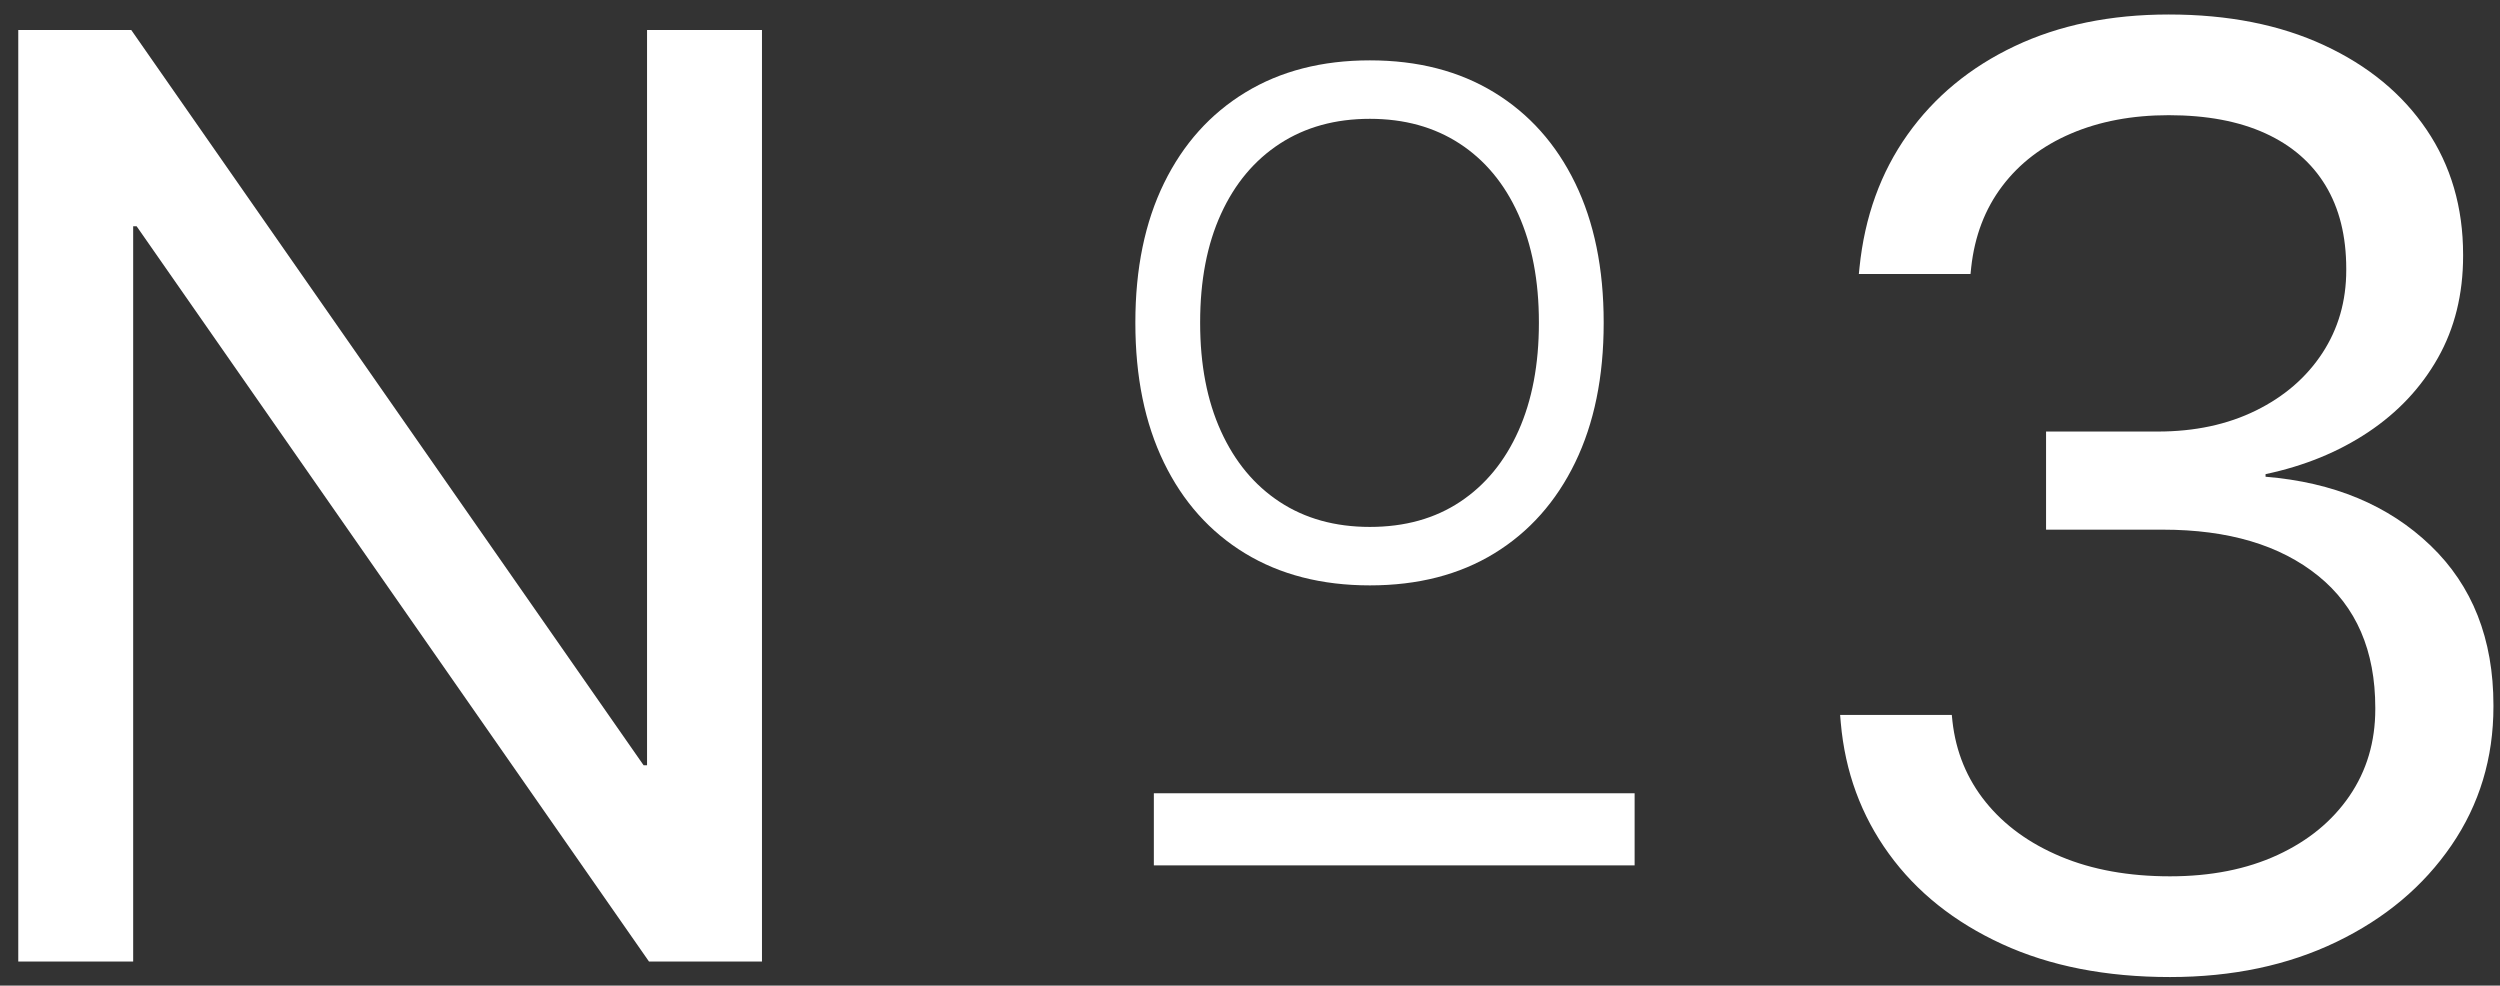
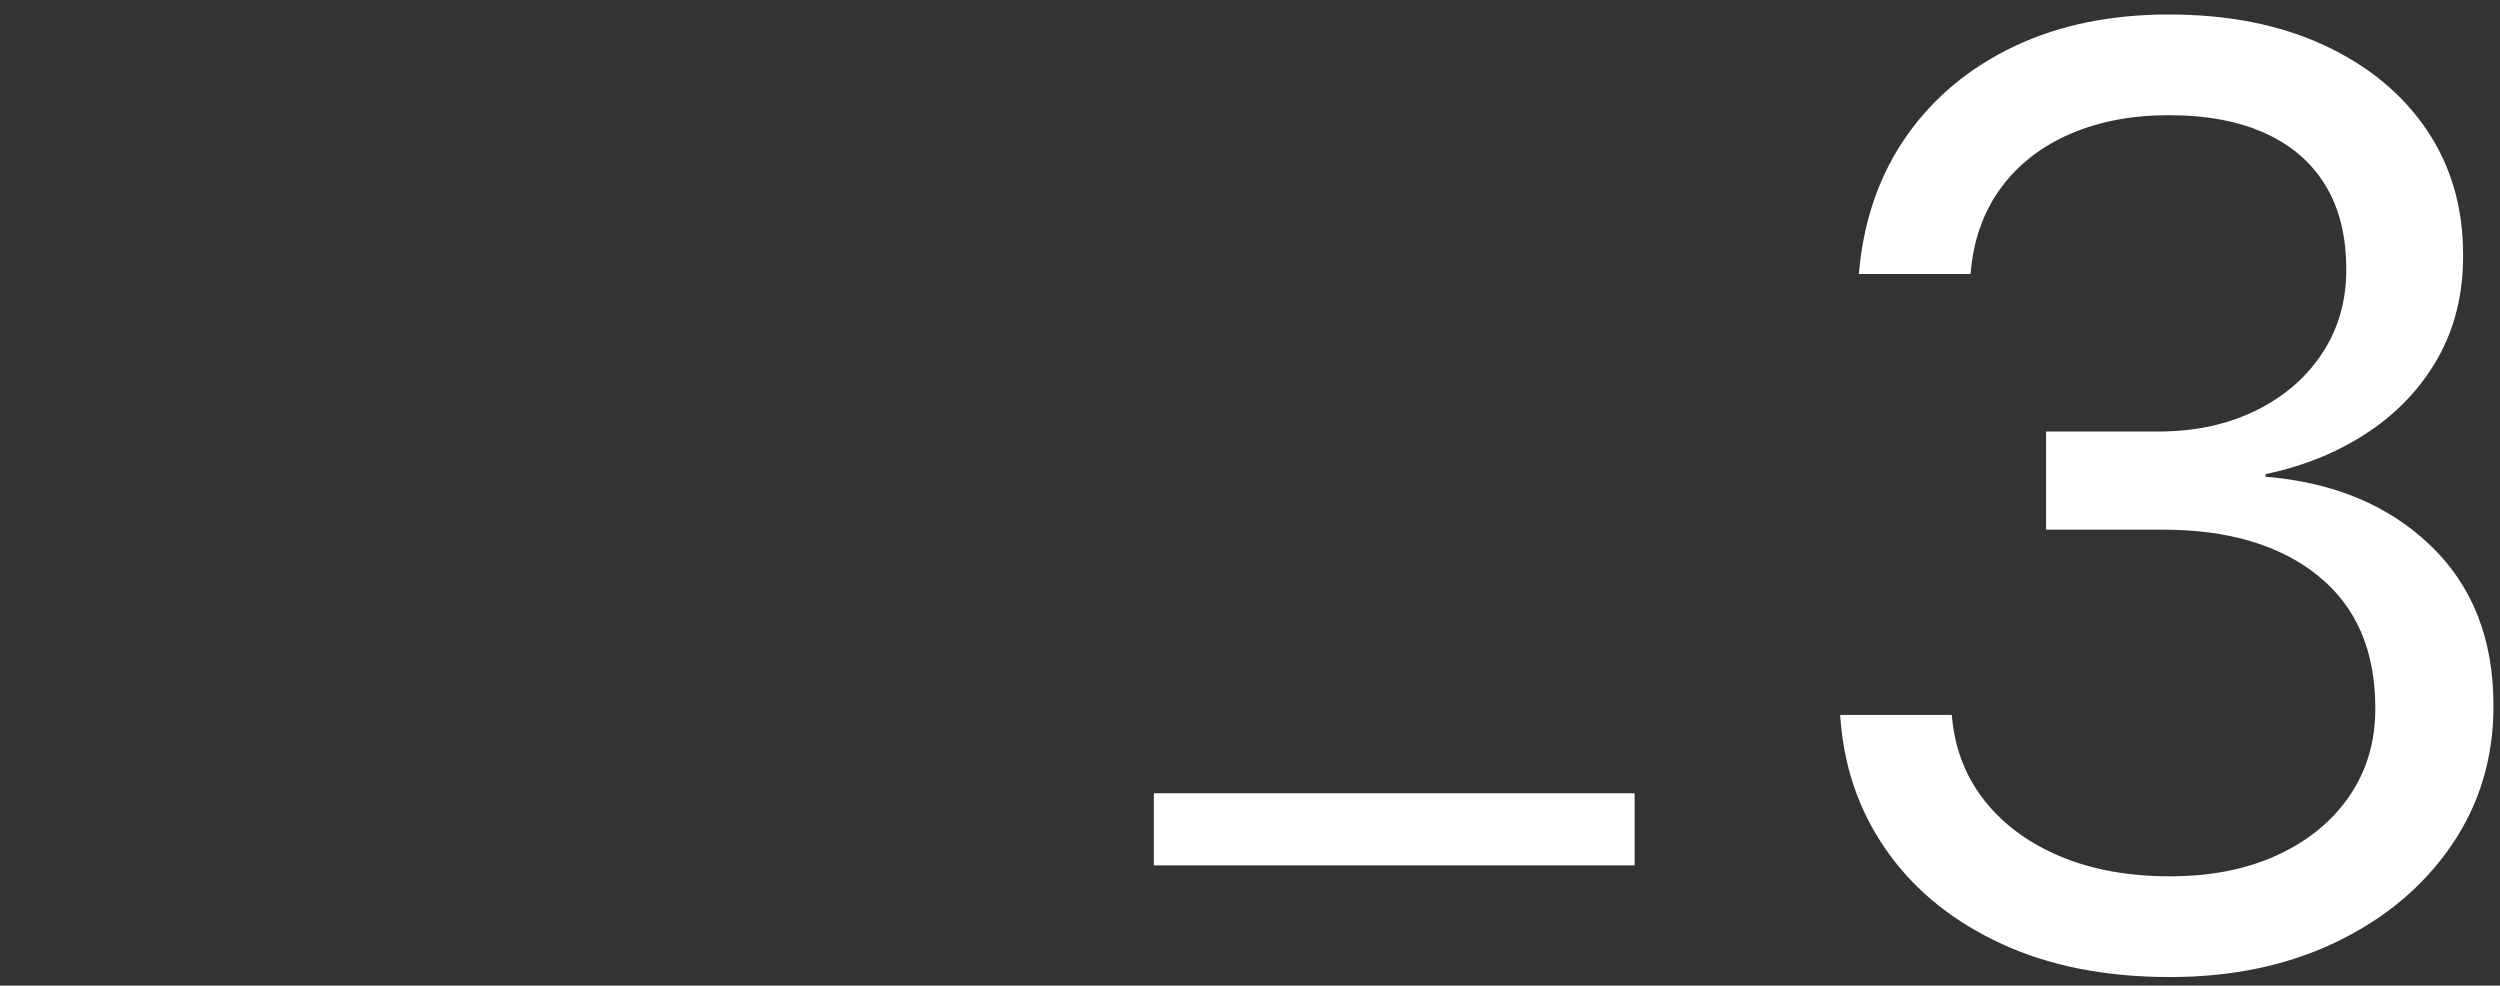
<svg xmlns="http://www.w3.org/2000/svg" width="104px" height="41px" viewBox="0 0 104 41" version="1.1">
  <rect x="0" y="0" width="104" height="41" fill="#333333" stroke="none" />
  <title>Mo3</title>
  <g id="Page-1" stroke="none" stroke-width="1" fill="none" fill-rule="evenodd">
    <g id="Global_Recap_Site_Mobile@2x" transform="translate(-60, -3704)" fill="#FFFFFF" fill-rule="nonzero">
      <g id="Mo3" transform="translate(60.76, 3704.603)">
        <g id="N" transform="translate(0, 0.645)">
-           <polygon id="Path" points="0 38.752 4.78 38.752 4.78 8.164 6.929 8.164 0.806 2.256 26.238 38.752 30.938 38.752 30.938 0 26.157 0 26.157 30.588 24.009 30.588 30.132 36.497 4.7 0 0 0" />
-         </g>
+           </g>
        <g id="3" transform="translate(75.789, 0)">
          <path d="M13.723,40.042 C16.319,40.042 18.629,39.554 20.652,38.578 C22.675,37.602 24.268,36.264 25.432,34.563 C26.596,32.862 27.178,30.938 27.178,28.789 L27.178,28.735 C27.178,25.978 26.305,23.763 24.559,22.089 C22.814,20.415 20.527,19.461 17.698,19.229 L17.698,19.121 C19.309,18.781 20.732,18.199 21.968,17.375 C23.203,16.552 24.17,15.522 24.868,14.287 C25.566,13.052 25.916,11.637 25.916,10.044 L25.916,9.99 C25.916,8.021 25.41,6.289 24.398,4.794 C23.387,3.299 21.963,2.126 20.128,1.276 C18.293,0.425 16.14,0 13.669,0 C11.252,0 9.117,0.439 7.264,1.316 C5.411,2.193 3.925,3.42 2.806,4.995 C1.687,6.571 1.021,8.415 0.806,10.527 L0.779,10.796 L5.425,10.796 L5.452,10.527 C5.595,9.22 6.025,8.092 6.741,7.144 C7.457,6.195 8.41,5.465 9.601,4.955 C10.791,4.445 12.148,4.189 13.669,4.189 C15.245,4.189 16.583,4.44 17.684,4.941 C18.785,5.443 19.622,6.168 20.195,7.117 C20.768,8.066 21.055,9.22 21.055,10.581 L21.055,10.635 C21.055,11.924 20.723,13.074 20.061,14.086 C19.399,15.097 18.477,15.894 17.295,16.476 C16.113,17.058 14.753,17.349 13.213,17.349 L8.567,17.349 L8.567,21.431 L13.428,21.431 C16.149,21.431 18.302,22.071 19.886,23.351 C21.471,24.631 22.263,26.462 22.263,28.843 L22.263,28.896 C22.263,30.257 21.905,31.461 21.189,32.509 C20.473,33.556 19.475,34.375 18.195,34.966 C16.914,35.557 15.424,35.852 13.723,35.852 C12.004,35.852 10.492,35.579 9.185,35.033 C7.878,34.487 6.835,33.73 6.056,32.764 C5.277,31.797 4.816,30.678 4.673,29.407 L4.646,29.138 L0,29.138 L0.027,29.46 C0.206,31.501 0.873,33.319 2.028,34.912 C3.182,36.506 4.753,37.759 6.741,38.672 C8.728,39.585 11.056,40.042 13.723,40.042 Z" id="Path" />
        </g>
        <g id="O" transform="translate(46.471, 1.908)">
-           <path d="M9.756,21.841 C11.758,21.841 13.484,21.396 14.934,20.508 C16.384,19.619 17.505,18.359 18.296,16.729 C19.087,15.098 19.482,13.164 19.482,10.928 L19.482,10.898 C19.482,8.662 19.087,6.731 18.296,5.105 C17.505,3.479 16.382,2.222 14.927,1.333 C13.472,0.444 11.748,0 9.756,0 C7.764,0 6.038,0.444 4.578,1.333 C3.118,2.222 1.99,3.479 1.194,5.105 C0.398,6.731 0,8.662 0,10.898 L0,10.928 C0,13.164 0.396,15.098 1.187,16.729 C1.978,18.359 3.103,19.619 4.563,20.508 C6.023,21.396 7.754,21.841 9.756,21.841 Z M9.756,19.409 C8.311,19.409 7.061,19.062 6.006,18.369 C4.951,17.676 4.136,16.694 3.56,15.425 C2.983,14.155 2.695,12.656 2.695,10.928 L2.695,10.898 C2.695,9.16 2.983,7.659 3.56,6.394 C4.136,5.129 4.954,4.153 6.013,3.464 C7.073,2.776 8.32,2.432 9.756,2.432 C11.191,2.432 12.437,2.776 13.491,3.464 C14.546,4.153 15.359,5.132 15.93,6.401 C16.501,7.671 16.787,9.17 16.787,10.898 L16.787,10.928 C16.787,12.646 16.504,14.141 15.938,15.41 C15.371,16.68 14.563,17.664 13.513,18.362 C12.463,19.06 11.211,19.409 9.756,19.409 Z" id="Shape" />
-         </g>
+           </g>
        <polygon id="Line-2" points="67.24 32.397 67.24 35.397 47.24 35.397 47.24 32.397" />
      </g>
    </g>
  </g>
</svg>